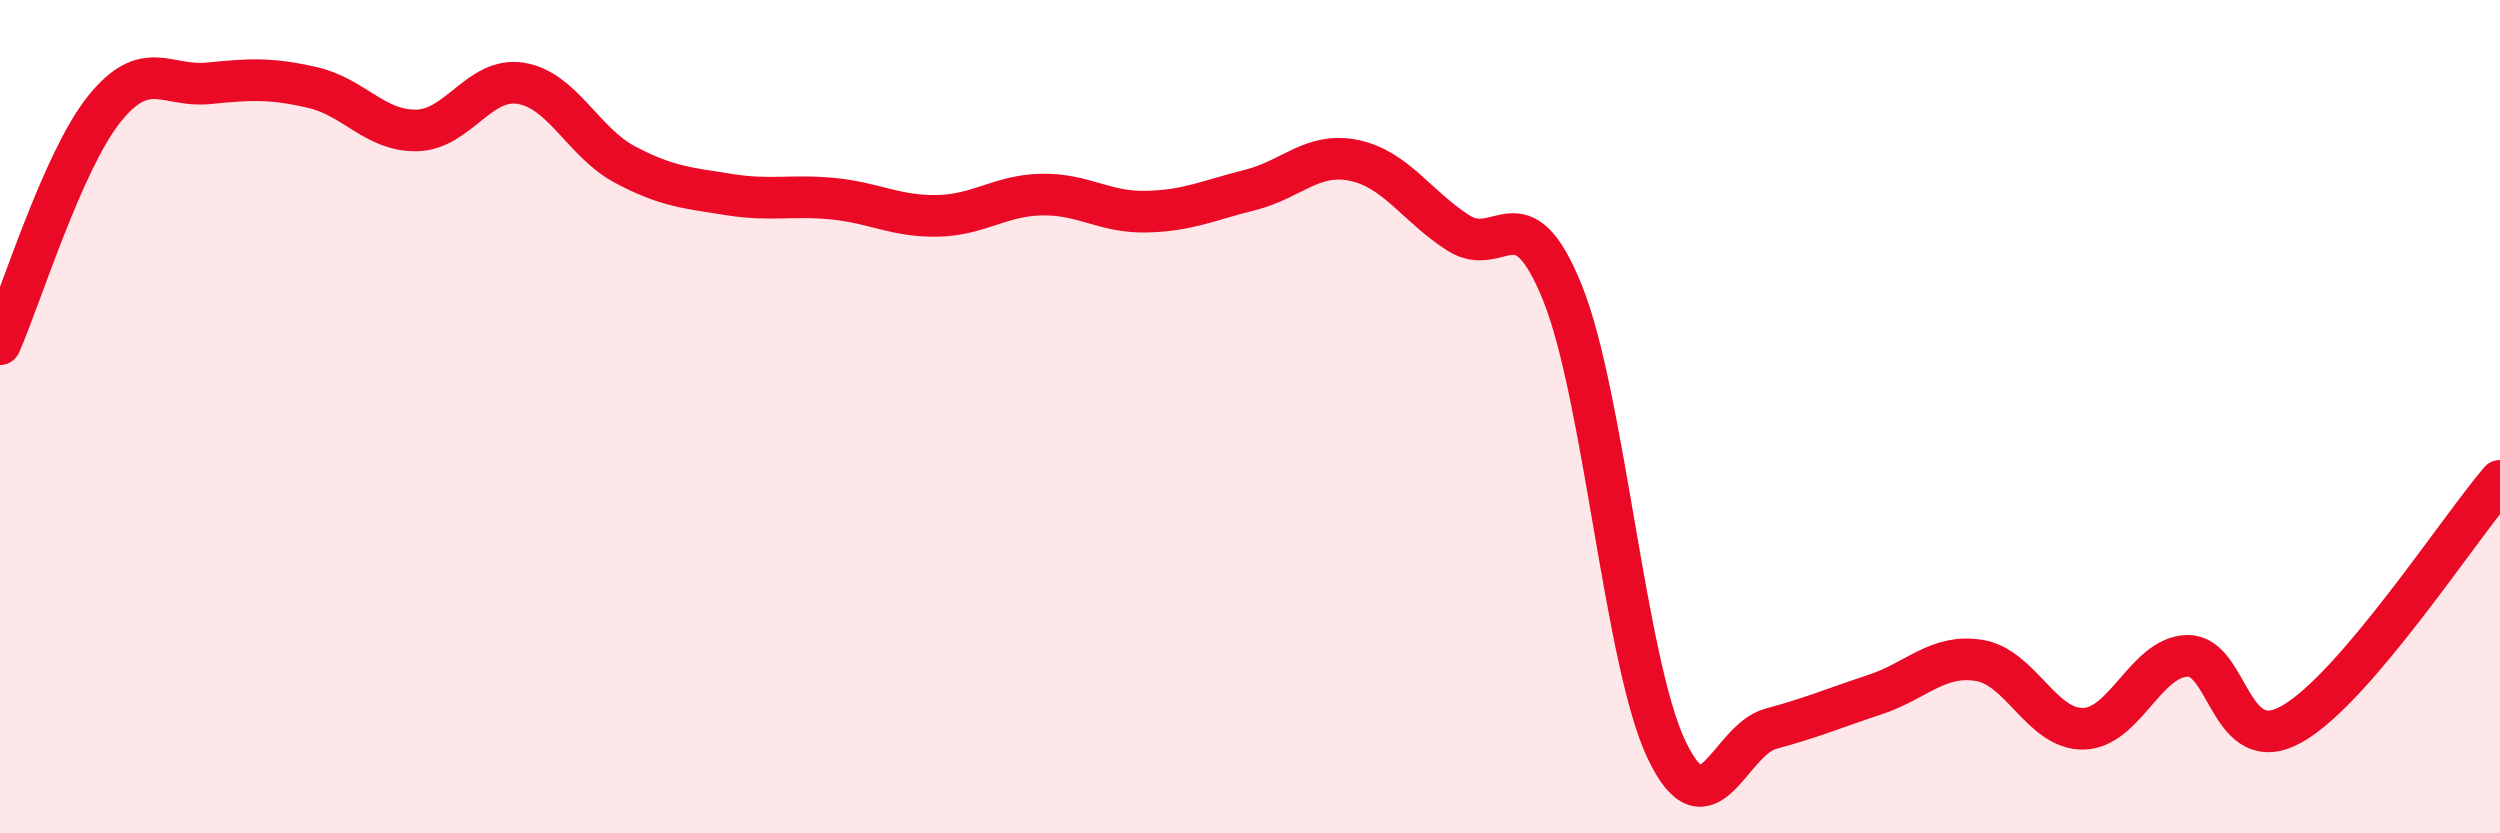
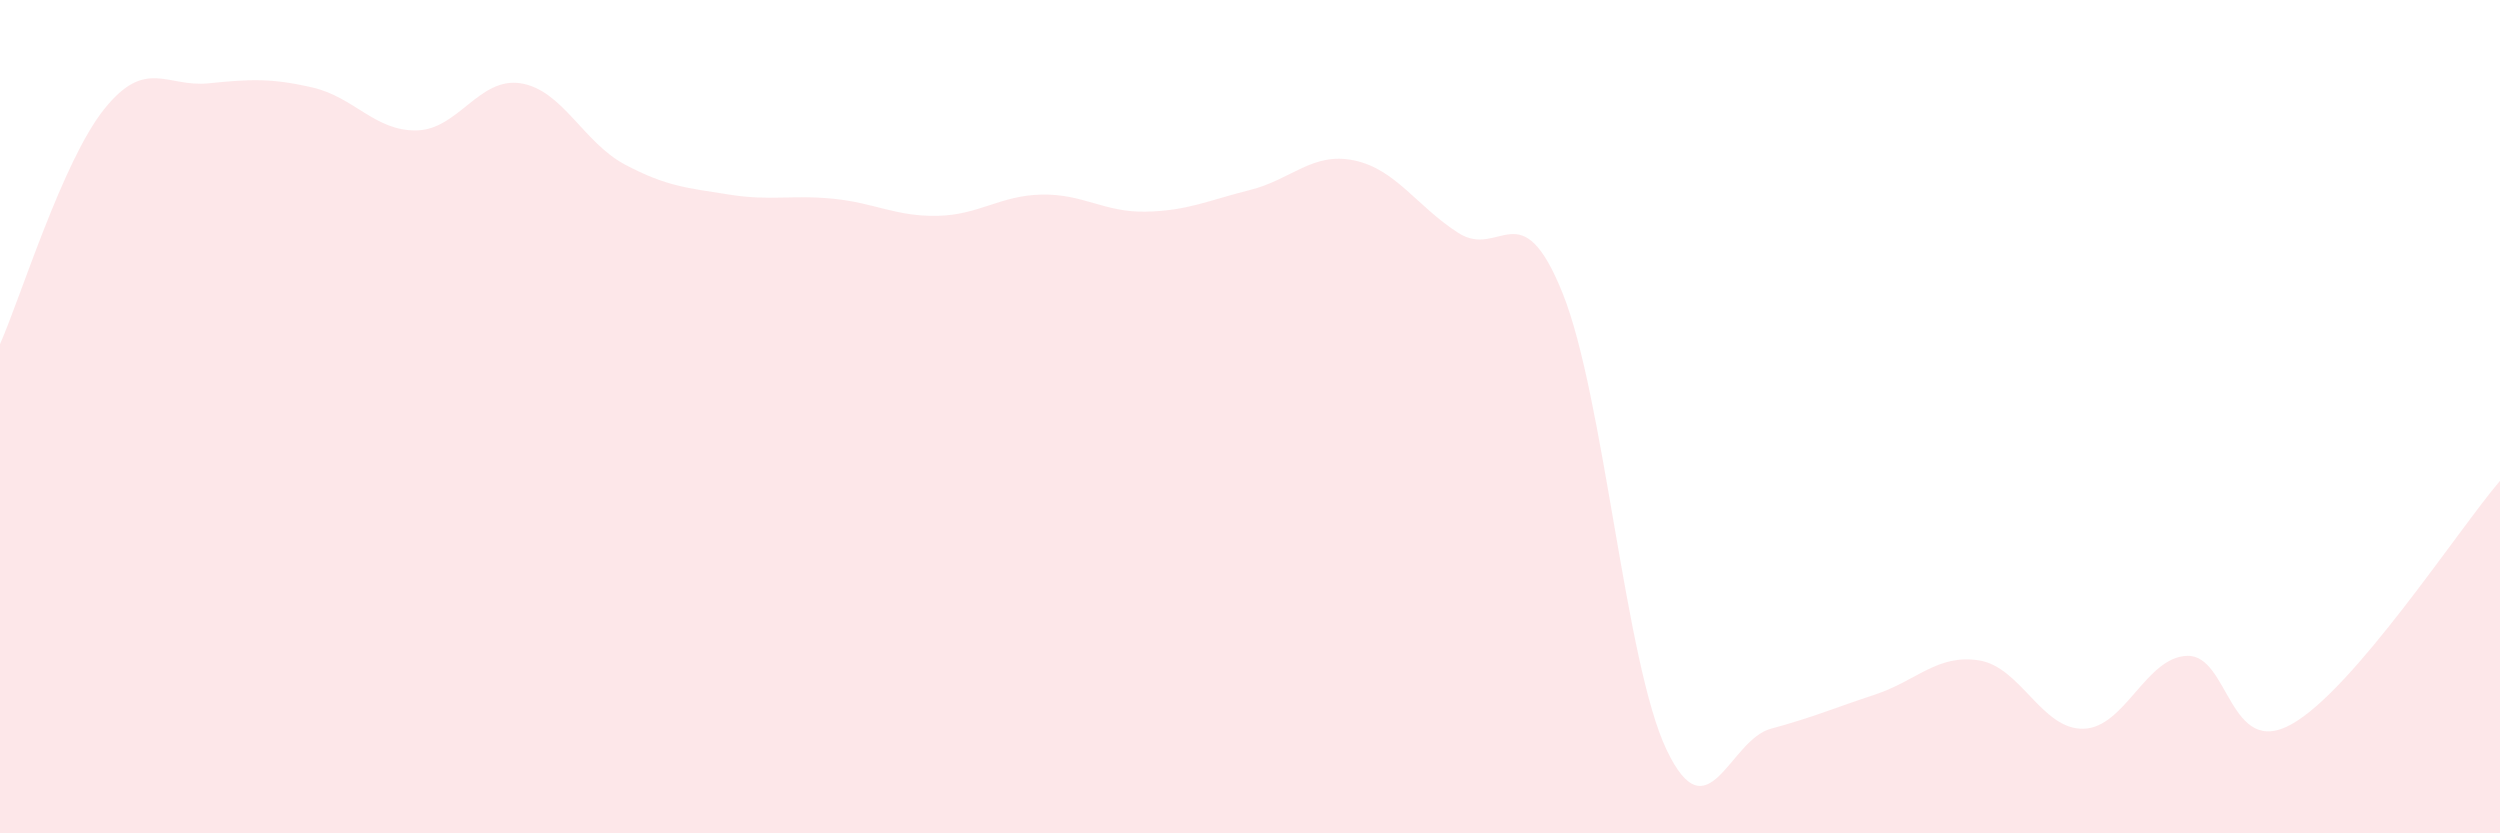
<svg xmlns="http://www.w3.org/2000/svg" width="60" height="20" viewBox="0 0 60 20">
  <path d="M 0,8.26 C 0.5,7.13 1.5,3.87 2.5,2.62 C 3.5,1.37 4,2.1 5,2 C 6,1.9 6.5,1.87 7.5,2.1 C 8.5,2.33 9,3.15 10,3.13 C 11,3.11 11.5,1.84 12.5,2 C 13.5,2.16 14,3.42 15,3.95 C 16,4.48 16.5,4.51 17.5,4.67 C 18.5,4.83 19,4.67 20,4.77 C 21,4.87 21.5,5.2 22.5,5.18 C 23.5,5.16 24,4.69 25,4.67 C 26,4.65 26.5,5.1 27.5,5.08 C 28.5,5.06 29,4.81 30,4.56 C 31,4.31 31.5,3.64 32.5,3.85 C 33.5,4.06 34,4.95 35,5.59 C 36,6.23 36.5,4.55 37.5,7.03 C 38.5,9.51 39,15.91 40,18 C 41,20.09 41.5,17.76 42.5,17.49 C 43.5,17.22 44,17 45,16.67 C 46,16.34 46.5,15.69 47.5,15.85 C 48.5,16.01 49,17.51 50,17.49 C 51,17.47 51.5,15.76 52.5,15.74 C 53.5,15.72 53.5,18.22 55,17.38 C 56.5,16.54 59,12.71 60,11.54L60 20L0 20Z" fill="#EB0A25" opacity="0.1" stroke-linecap="round" stroke-linejoin="round" />
-   <path d="M 0,8.26 C 0.5,7.13 1.5,3.87 2.5,2.62 C 3.5,1.37 4,2.1 5,2 C 6,1.9 6.5,1.87 7.5,2.1 C 8.5,2.33 9,3.15 10,3.13 C 11,3.11 11.5,1.84 12.5,2 C 13.5,2.16 14,3.42 15,3.95 C 16,4.48 16.5,4.51 17.5,4.67 C 18.5,4.83 19,4.67 20,4.77 C 21,4.87 21.5,5.2 22.5,5.18 C 23.5,5.16 24,4.69 25,4.67 C 26,4.65 26.5,5.1 27.5,5.08 C 28.5,5.06 29,4.81 30,4.56 C 31,4.31 31.5,3.64 32.5,3.85 C 33.5,4.06 34,4.95 35,5.59 C 36,6.23 36.5,4.55 37.5,7.03 C 38.5,9.51 39,15.91 40,18 C 41,20.09 41.5,17.76 42.5,17.49 C 43.5,17.22 44,17 45,16.67 C 46,16.34 46.5,15.69 47.5,15.85 C 48.5,16.01 49,17.51 50,17.49 C 51,17.47 51.5,15.76 52.5,15.74 C 53.5,15.72 53.5,18.22 55,17.38 C 56.5,16.54 59,12.71 60,11.54" stroke="#EB0A25" stroke-width="1" fill="none" stroke-linecap="round" stroke-linejoin="round" />
</svg>